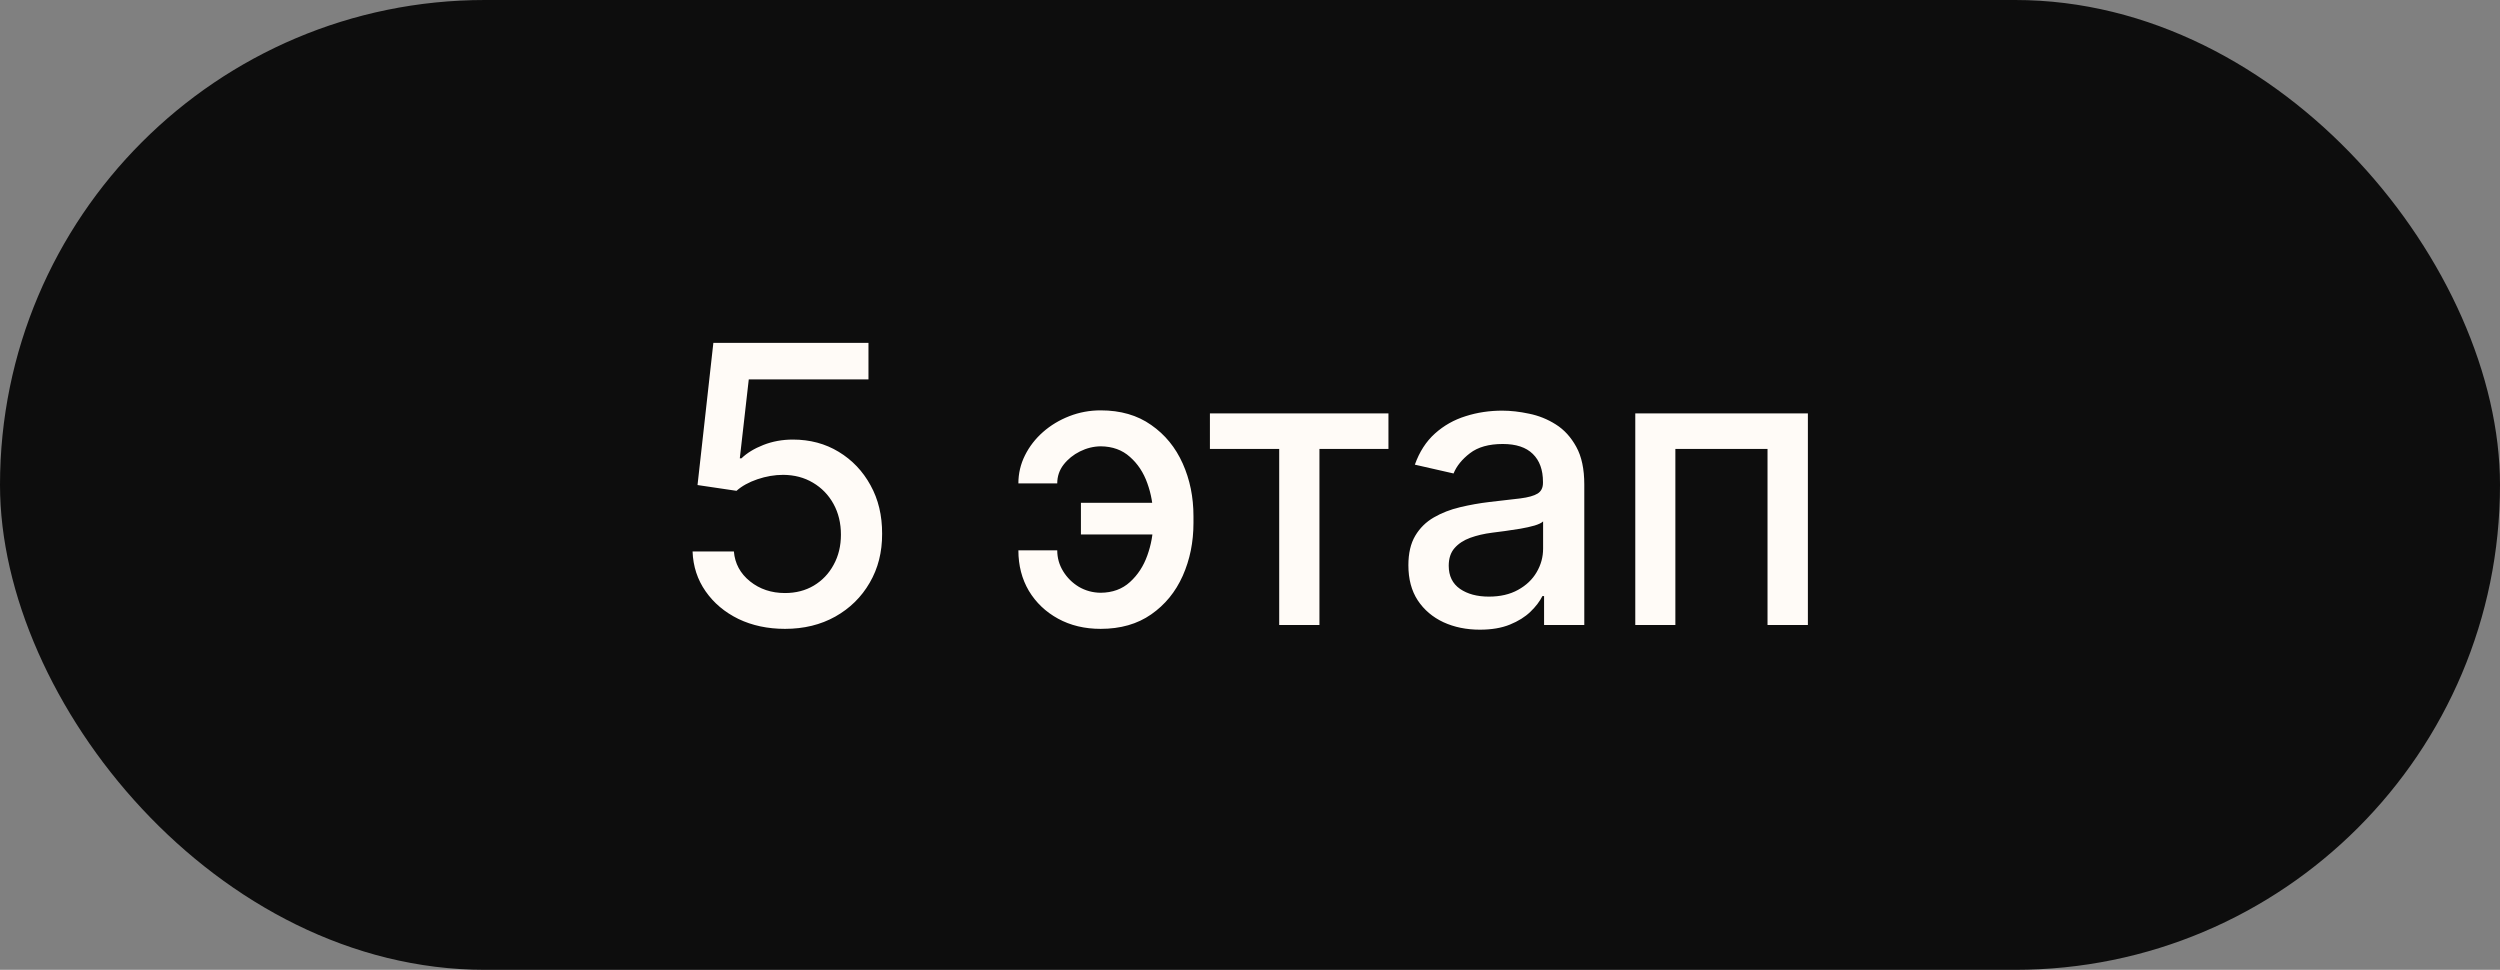
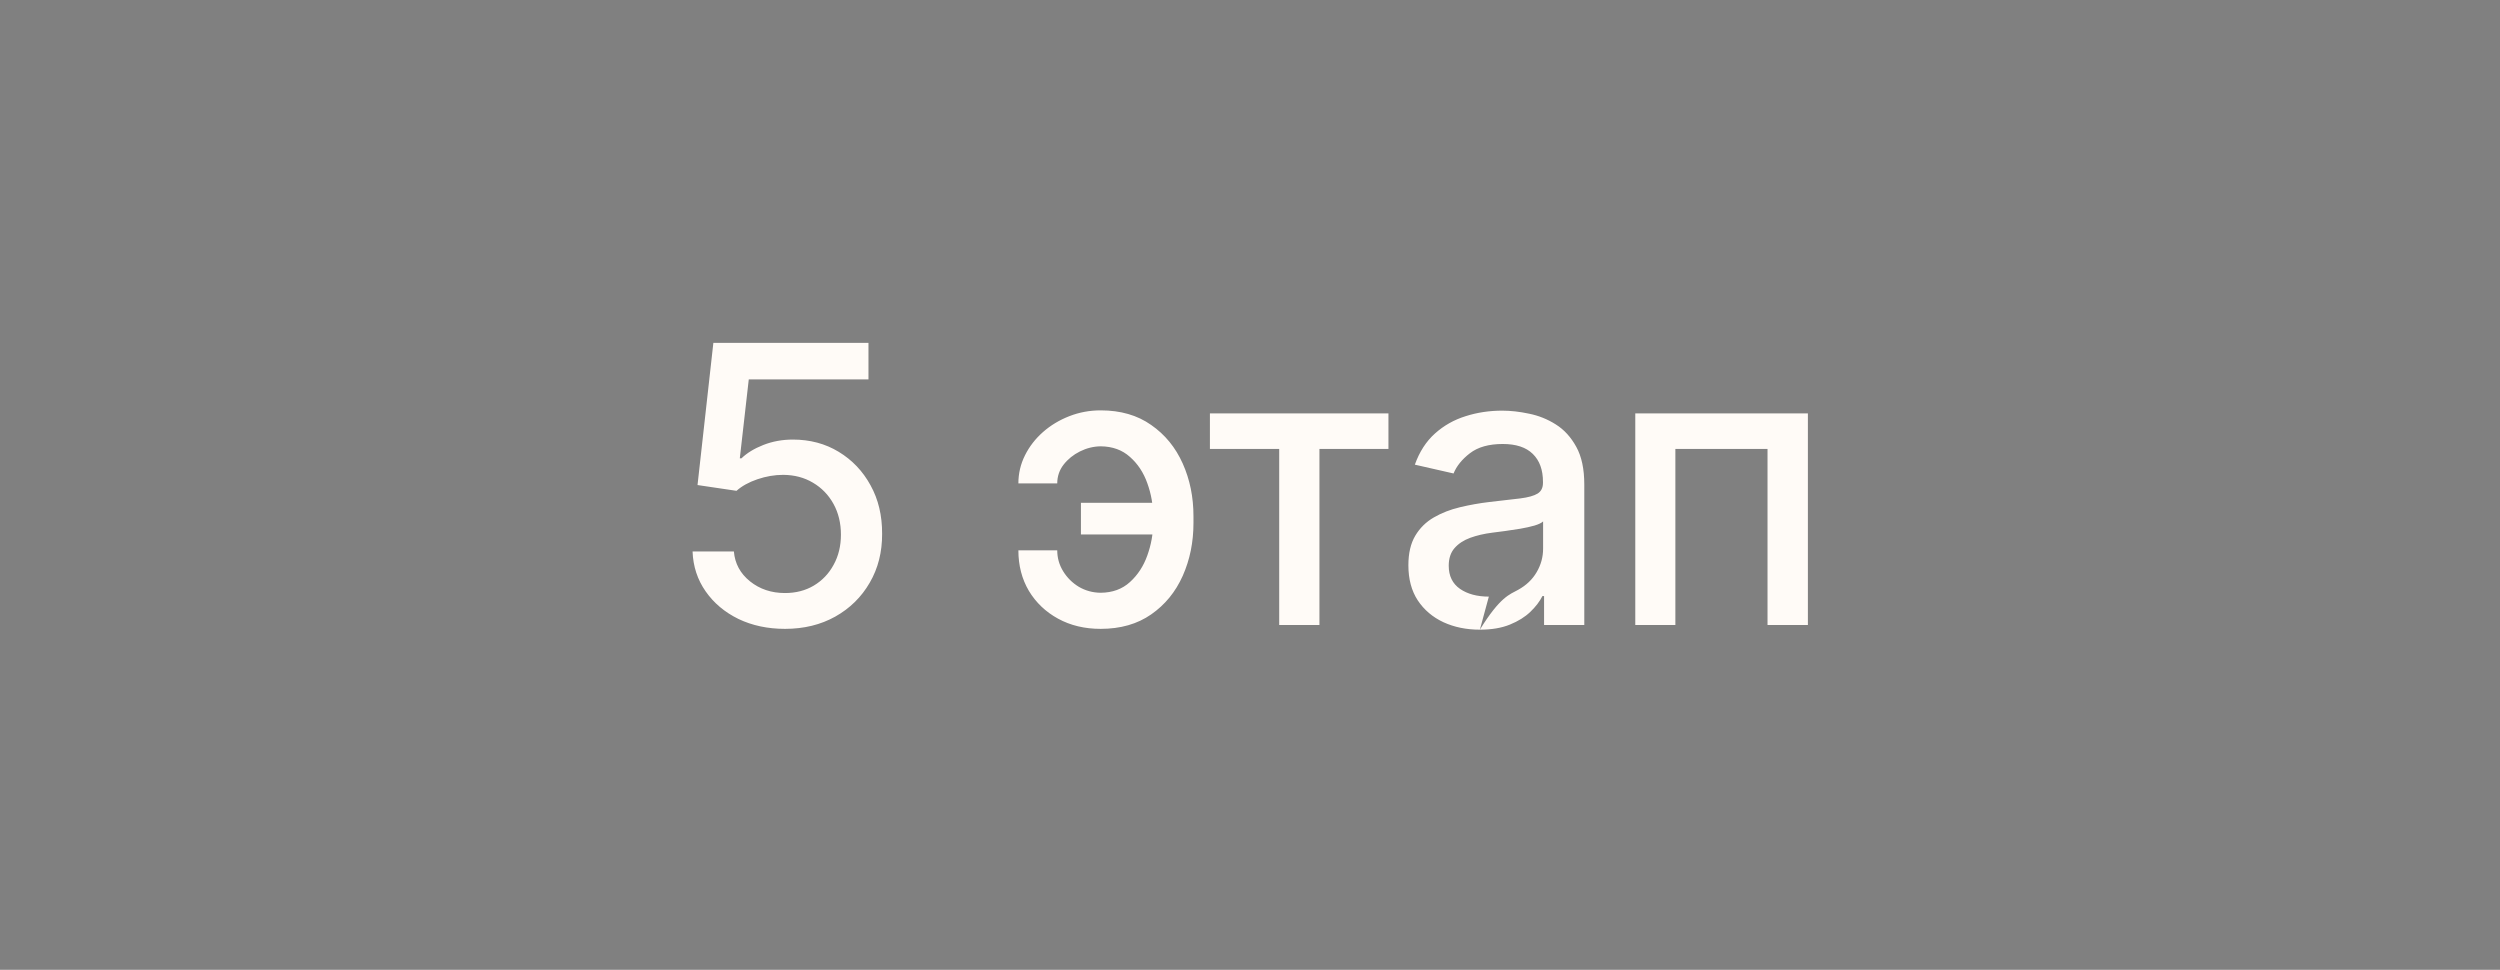
<svg xmlns="http://www.w3.org/2000/svg" width="116" height="45" viewBox="0 0 116 45" fill="none">
  <rect x="0" y="0" width="116" height="45" fill="#808080" stroke="none" />
-   <rect width="116" height="45" rx="22.5" fill="#0D0D0D" />
-   <path d="M36.424 29.179C35.623 29.179 34.903 29.026 34.263 28.719C33.628 28.408 33.121 27.982 32.742 27.44C32.363 26.899 32.16 26.281 32.135 25.587H34.052C34.099 26.149 34.349 26.611 34.8 26.974C35.252 27.336 35.793 27.517 36.424 27.517C36.927 27.517 37.372 27.402 37.76 27.172C38.152 26.938 38.459 26.616 38.68 26.207C38.906 25.798 39.019 25.331 39.019 24.807C39.019 24.274 38.904 23.799 38.674 23.381C38.444 22.964 38.126 22.636 37.721 22.397C37.321 22.158 36.861 22.037 36.341 22.033C35.944 22.033 35.546 22.101 35.145 22.237C34.745 22.374 34.421 22.553 34.174 22.774L32.365 22.506L33.1 15.909H40.297V17.603H34.743L34.327 21.266H34.404C34.66 21.018 34.998 20.812 35.42 20.646C35.846 20.479 36.302 20.396 36.788 20.396C37.585 20.396 38.294 20.586 38.917 20.965C39.543 21.345 40.035 21.862 40.393 22.518C40.755 23.171 40.934 23.921 40.93 24.768C40.934 25.616 40.743 26.373 40.355 27.038C39.971 27.702 39.439 28.227 38.757 28.61C38.079 28.989 37.302 29.179 36.424 29.179ZM51.069 20.709C50.737 20.714 50.417 20.793 50.11 20.946C49.803 21.099 49.55 21.304 49.35 21.56C49.154 21.815 49.056 22.105 49.056 22.429H47.253C47.253 21.969 47.355 21.534 47.56 21.125C47.764 20.716 48.044 20.356 48.397 20.045C48.751 19.734 49.158 19.489 49.618 19.31C50.078 19.131 50.562 19.041 51.069 19.041C51.994 19.041 52.776 19.267 53.415 19.719C54.059 20.166 54.546 20.763 54.879 21.509C55.211 22.25 55.377 23.064 55.377 23.95V24.27C55.377 25.156 55.211 25.972 54.879 26.718C54.546 27.464 54.059 28.06 53.415 28.508C52.776 28.955 51.994 29.179 51.069 29.179C50.328 29.179 49.669 29.021 49.094 28.706C48.519 28.391 48.067 27.96 47.739 27.415C47.415 26.865 47.253 26.239 47.253 25.535H49.056C49.056 25.885 49.147 26.209 49.331 26.507C49.514 26.805 49.757 27.046 50.059 27.229C50.366 27.408 50.703 27.5 51.069 27.504C51.619 27.5 52.073 27.334 52.431 27.006C52.793 26.678 53.061 26.266 53.236 25.772C53.415 25.273 53.505 24.773 53.505 24.27V23.95C53.505 23.426 53.415 22.917 53.236 22.423C53.061 21.928 52.793 21.521 52.431 21.202C52.073 20.878 51.619 20.714 51.069 20.709ZM54.176 23.33V24.8H50.155V23.33H54.176ZM56.14 20.831V19.182H64.424V20.831H61.222V29H59.355V20.831H56.14ZM68.666 29.217C68.044 29.217 67.481 29.102 66.978 28.872C66.476 28.638 66.077 28.299 65.783 27.856C65.493 27.413 65.349 26.869 65.349 26.226C65.349 25.672 65.455 25.216 65.668 24.858C65.881 24.5 66.169 24.217 66.531 24.008C66.893 23.799 67.298 23.641 67.746 23.535C68.193 23.428 68.649 23.347 69.113 23.292C69.701 23.224 70.179 23.168 70.545 23.126C70.912 23.079 71.178 23.004 71.344 22.902C71.51 22.8 71.594 22.634 71.594 22.403V22.359C71.594 21.8 71.436 21.368 71.121 21.061C70.809 20.754 70.345 20.601 69.727 20.601C69.084 20.601 68.576 20.744 68.206 21.029C67.839 21.31 67.586 21.624 67.445 21.969L65.649 21.56C65.862 20.963 66.173 20.482 66.582 20.115C66.996 19.744 67.471 19.476 68.008 19.31C68.544 19.139 69.109 19.054 69.701 19.054C70.094 19.054 70.509 19.101 70.948 19.195C71.391 19.284 71.805 19.45 72.188 19.693C72.576 19.936 72.893 20.283 73.14 20.735C73.388 21.183 73.511 21.764 73.511 22.48V29H71.645V27.658H71.568C71.444 27.905 71.259 28.148 71.012 28.386C70.765 28.625 70.447 28.823 70.059 28.981C69.672 29.139 69.207 29.217 68.666 29.217ZM69.082 27.683C69.61 27.683 70.062 27.579 70.437 27.37C70.816 27.161 71.103 26.889 71.299 26.552C71.5 26.211 71.6 25.847 71.6 25.459V24.193C71.532 24.261 71.4 24.325 71.204 24.385C71.012 24.44 70.792 24.489 70.545 24.532C70.298 24.57 70.057 24.607 69.823 24.641C69.589 24.671 69.392 24.696 69.235 24.717C68.864 24.764 68.525 24.843 68.219 24.954C67.916 25.065 67.673 25.224 67.49 25.433C67.311 25.638 67.221 25.91 67.221 26.251C67.221 26.724 67.396 27.082 67.746 27.325C68.095 27.564 68.54 27.683 69.082 27.683ZM75.877 29V19.182H83.886V29H82.013V20.831H77.737V29H75.877Z" fill="#FFFBF7" />
+   <path d="M36.424 29.179C35.623 29.179 34.903 29.026 34.263 28.719C33.628 28.408 33.121 27.982 32.742 27.44C32.363 26.899 32.16 26.281 32.135 25.587H34.052C34.099 26.149 34.349 26.611 34.8 26.974C35.252 27.336 35.793 27.517 36.424 27.517C36.927 27.517 37.372 27.402 37.76 27.172C38.152 26.938 38.459 26.616 38.68 26.207C38.906 25.798 39.019 25.331 39.019 24.807C39.019 24.274 38.904 23.799 38.674 23.381C38.444 22.964 38.126 22.636 37.721 22.397C37.321 22.158 36.861 22.037 36.341 22.033C35.944 22.033 35.546 22.101 35.145 22.237C34.745 22.374 34.421 22.553 34.174 22.774L32.365 22.506L33.1 15.909H40.297V17.603H34.743L34.327 21.266H34.404C34.66 21.018 34.998 20.812 35.42 20.646C35.846 20.479 36.302 20.396 36.788 20.396C37.585 20.396 38.294 20.586 38.917 20.965C39.543 21.345 40.035 21.862 40.393 22.518C40.755 23.171 40.934 23.921 40.93 24.768C40.934 25.616 40.743 26.373 40.355 27.038C39.971 27.702 39.439 28.227 38.757 28.61C38.079 28.989 37.302 29.179 36.424 29.179ZM51.069 20.709C50.737 20.714 50.417 20.793 50.11 20.946C49.803 21.099 49.55 21.304 49.35 21.56C49.154 21.815 49.056 22.105 49.056 22.429H47.253C47.253 21.969 47.355 21.534 47.56 21.125C47.764 20.716 48.044 20.356 48.397 20.045C48.751 19.734 49.158 19.489 49.618 19.31C50.078 19.131 50.562 19.041 51.069 19.041C51.994 19.041 52.776 19.267 53.415 19.719C54.059 20.166 54.546 20.763 54.879 21.509C55.211 22.25 55.377 23.064 55.377 23.95V24.27C55.377 25.156 55.211 25.972 54.879 26.718C54.546 27.464 54.059 28.06 53.415 28.508C52.776 28.955 51.994 29.179 51.069 29.179C50.328 29.179 49.669 29.021 49.094 28.706C48.519 28.391 48.067 27.96 47.739 27.415C47.415 26.865 47.253 26.239 47.253 25.535H49.056C49.056 25.885 49.147 26.209 49.331 26.507C49.514 26.805 49.757 27.046 50.059 27.229C50.366 27.408 50.703 27.5 51.069 27.504C51.619 27.5 52.073 27.334 52.431 27.006C52.793 26.678 53.061 26.266 53.236 25.772C53.415 25.273 53.505 24.773 53.505 24.27V23.95C53.505 23.426 53.415 22.917 53.236 22.423C53.061 21.928 52.793 21.521 52.431 21.202C52.073 20.878 51.619 20.714 51.069 20.709ZM54.176 23.33V24.8H50.155V23.33H54.176ZM56.14 20.831V19.182H64.424V20.831H61.222V29H59.355V20.831H56.14ZM68.666 29.217C68.044 29.217 67.481 29.102 66.978 28.872C66.476 28.638 66.077 28.299 65.783 27.856C65.493 27.413 65.349 26.869 65.349 26.226C65.349 25.672 65.455 25.216 65.668 24.858C65.881 24.5 66.169 24.217 66.531 24.008C66.893 23.799 67.298 23.641 67.746 23.535C68.193 23.428 68.649 23.347 69.113 23.292C69.701 23.224 70.179 23.168 70.545 23.126C70.912 23.079 71.178 23.004 71.344 22.902C71.51 22.8 71.594 22.634 71.594 22.403V22.359C71.594 21.8 71.436 21.368 71.121 21.061C70.809 20.754 70.345 20.601 69.727 20.601C69.084 20.601 68.576 20.744 68.206 21.029C67.839 21.31 67.586 21.624 67.445 21.969L65.649 21.56C65.862 20.963 66.173 20.482 66.582 20.115C66.996 19.744 67.471 19.476 68.008 19.31C68.544 19.139 69.109 19.054 69.701 19.054C70.094 19.054 70.509 19.101 70.948 19.195C71.391 19.284 71.805 19.45 72.188 19.693C72.576 19.936 72.893 20.283 73.14 20.735C73.388 21.183 73.511 21.764 73.511 22.48V29H71.645V27.658H71.568C71.444 27.905 71.259 28.148 71.012 28.386C70.765 28.625 70.447 28.823 70.059 28.981C69.672 29.139 69.207 29.217 68.666 29.217ZC69.61 27.683 70.062 27.579 70.437 27.37C70.816 27.161 71.103 26.889 71.299 26.552C71.5 26.211 71.6 25.847 71.6 25.459V24.193C71.532 24.261 71.4 24.325 71.204 24.385C71.012 24.44 70.792 24.489 70.545 24.532C70.298 24.57 70.057 24.607 69.823 24.641C69.589 24.671 69.392 24.696 69.235 24.717C68.864 24.764 68.525 24.843 68.219 24.954C67.916 25.065 67.673 25.224 67.49 25.433C67.311 25.638 67.221 25.91 67.221 26.251C67.221 26.724 67.396 27.082 67.746 27.325C68.095 27.564 68.54 27.683 69.082 27.683ZM75.877 29V19.182H83.886V29H82.013V20.831H77.737V29H75.877Z" fill="#FFFBF7" />
</svg>